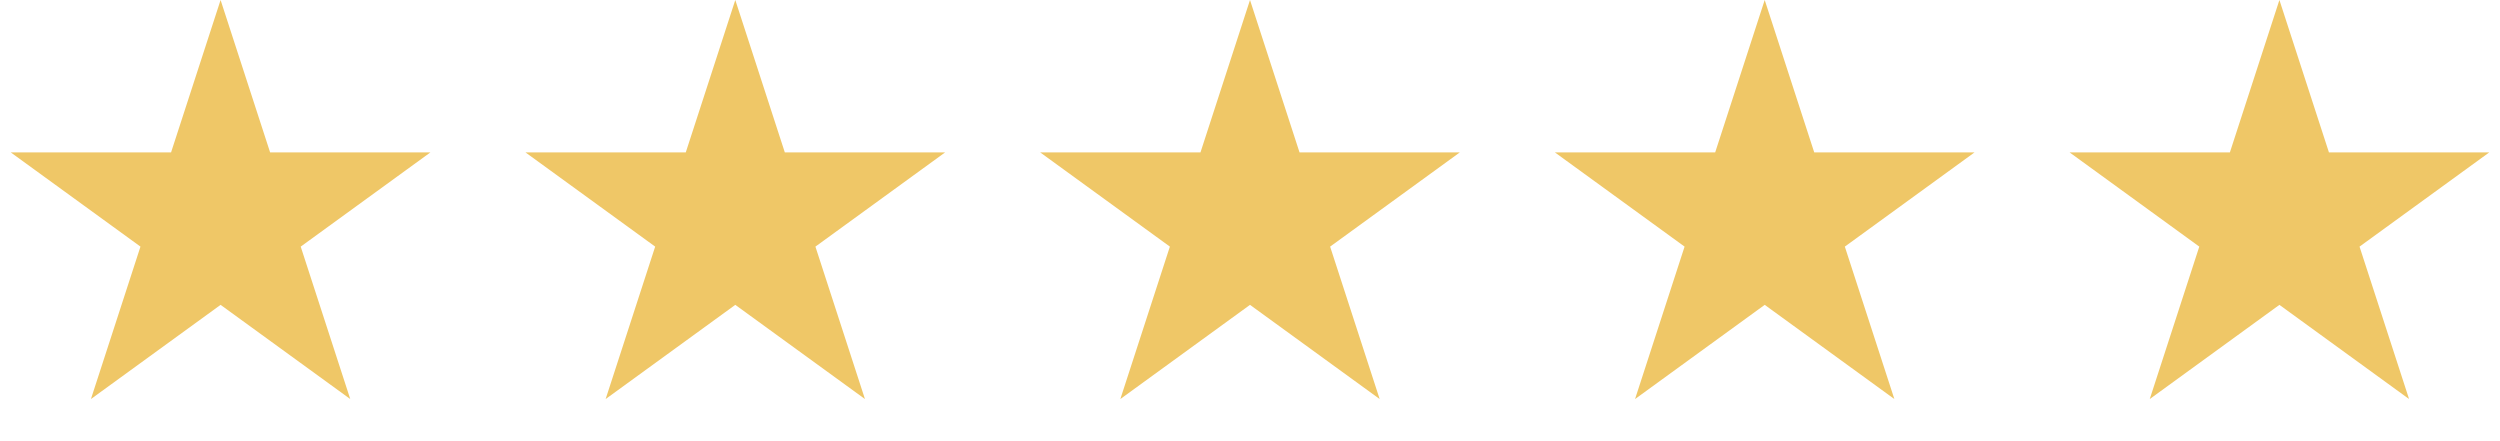
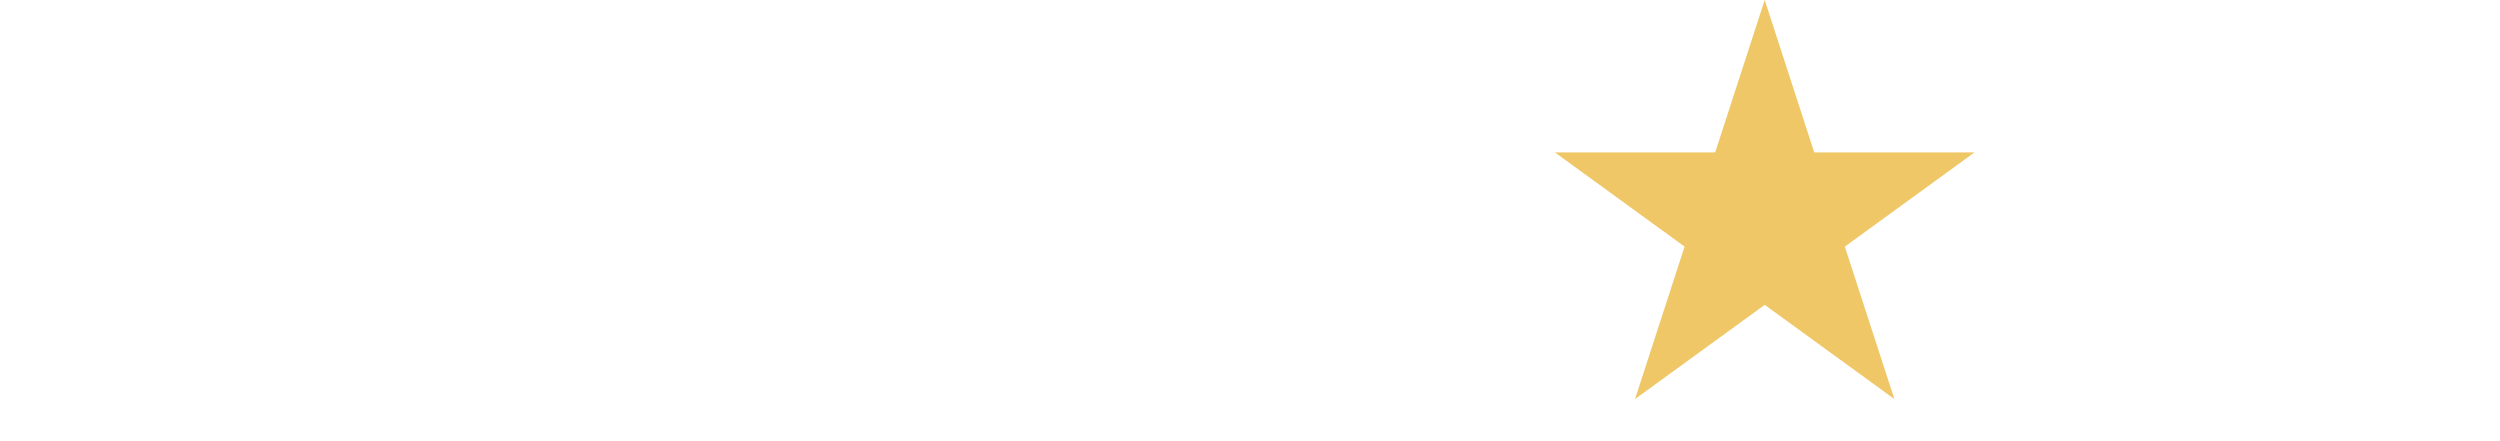
<svg xmlns="http://www.w3.org/2000/svg" width="102" height="18" viewBox="0 0 102 18" fill="none">
-   <path d="M9 0L11.021 6.219H17.559L12.269 10.062L14.29 16.281L9 12.438L3.71 16.281L5.731 10.062L0.44 6.219H6.979L9 0Z" fill="#EFC767" />
-   <path d="M30 0L32.021 6.219H38.559L33.269 10.062L35.29 16.281L30 12.438L24.71 16.281L26.731 10.062L21.441 6.219H27.979L30 0Z" fill="#EFC767" />
-   <path d="M51 0L53.021 6.219H59.559L54.269 10.062L56.29 16.281L51 12.438L45.71 16.281L47.731 10.062L42.441 6.219H48.979L51 0Z" fill="#EFC767" />
  <path d="M72 0L74.021 6.219H80.559L75.269 10.062L77.29 16.281L72 12.438L66.71 16.281L68.731 10.062L63.441 6.219H69.979L72 0Z" fill="#EFC767" />
-   <path d="M93 0L95.021 6.219H101.56L96.269 10.062L98.29 16.281L93 12.438L87.71 16.281L89.731 10.062L84.441 6.219H90.979L93 0Z" fill="#EFC767" />
</svg>